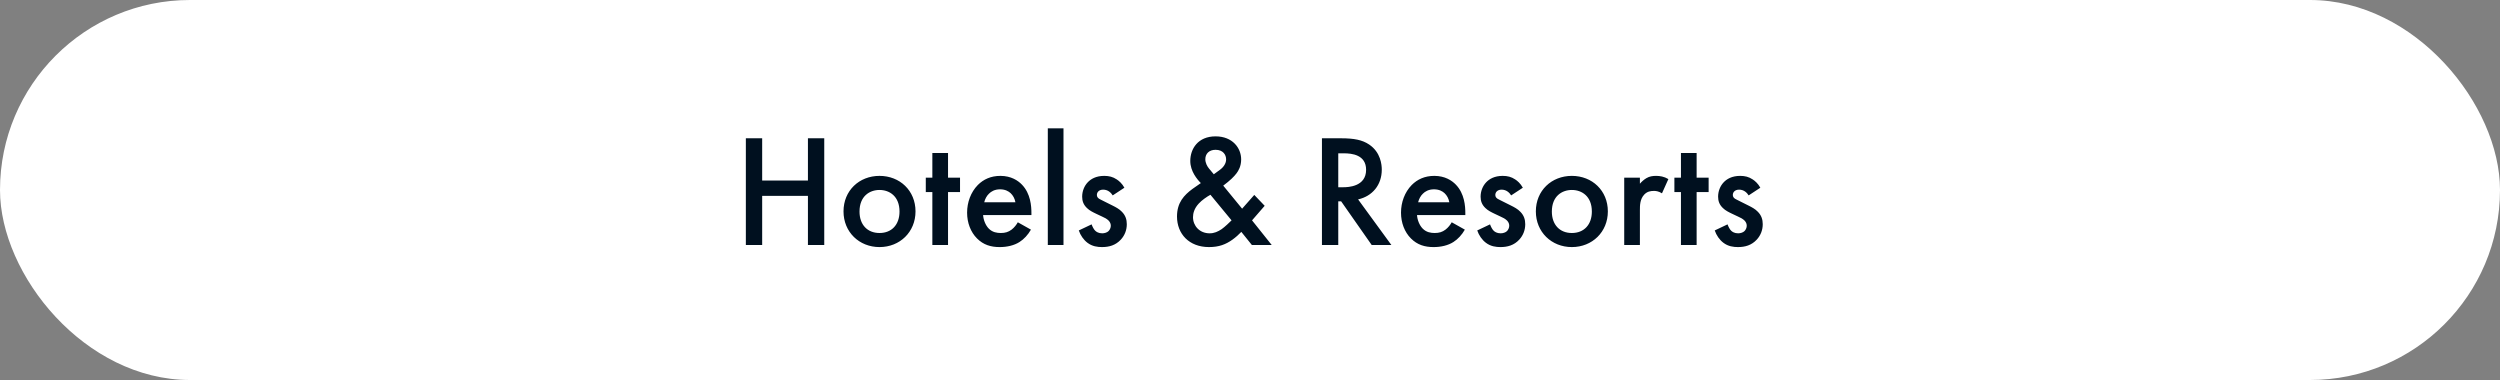
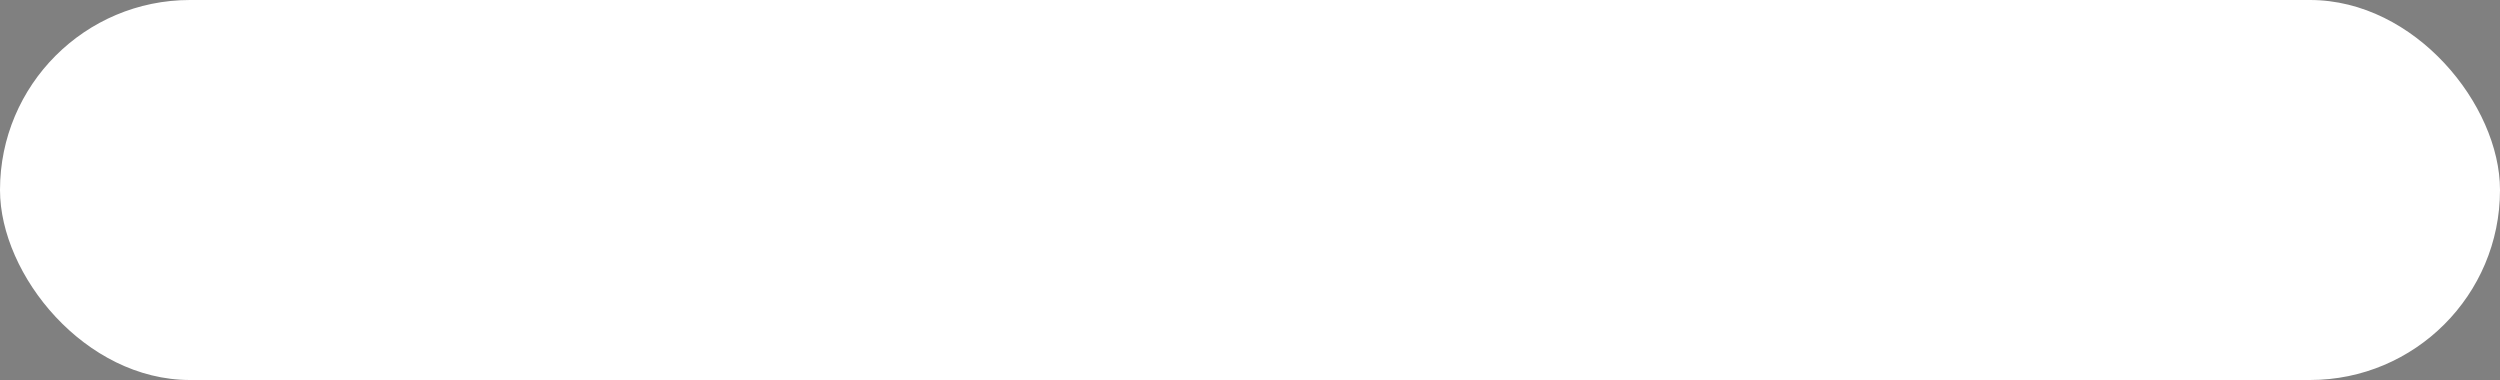
<svg xmlns="http://www.w3.org/2000/svg" width="250" height="38" viewBox="0 0 250 38" fill="none">
  <rect x="0" y="0" width="250" height="38" fill="#808080" stroke="none" />
  <rect width="250" height="38" rx="19" fill="white" />
-   <path d="M76.217 13.828V18.052H80.793V13.828H82.425V24.5H80.793V19.588H76.217V24.5H74.585V13.828H76.217ZM87.951 17.588C89.983 17.588 91.551 19.06 91.551 21.14C91.551 23.204 89.983 24.708 87.951 24.708C85.919 24.708 84.351 23.204 84.351 21.14C84.351 19.06 85.919 17.588 87.951 17.588ZM87.951 23.3C89.183 23.3 89.951 22.452 89.951 21.156C89.951 19.62 88.943 18.996 87.951 18.996C86.959 18.996 85.951 19.62 85.951 21.156C85.951 22.452 86.719 23.3 87.951 23.3ZM96.003 19.204H94.803V24.5H93.235V19.204H92.579V17.764H93.235V15.3H94.803V17.764H96.003V19.204ZM101.782 22.228L103.094 22.964C102.806 23.476 102.39 23.924 101.958 24.196C101.414 24.548 100.694 24.708 99.974 24.708C99.078 24.708 98.342 24.484 97.702 23.844C97.062 23.204 96.71 22.276 96.71 21.268C96.71 20.228 97.078 19.22 97.782 18.5C98.342 17.94 99.078 17.588 100.038 17.588C101.11 17.588 101.798 18.052 102.198 18.468C103.062 19.364 103.142 20.612 103.142 21.316V21.508H98.31C98.342 21.988 98.55 22.532 98.886 22.868C99.254 23.236 99.702 23.3 100.086 23.3C100.518 23.3 100.838 23.204 101.158 22.964C101.43 22.756 101.638 22.484 101.782 22.228ZM98.422 20.228H101.542C101.478 19.86 101.302 19.54 101.062 19.316C100.854 19.124 100.518 18.932 100.006 18.932C99.462 18.932 99.11 19.156 98.902 19.364C98.678 19.572 98.502 19.892 98.422 20.228ZM104.781 12.836H106.349V24.5H104.781V12.836ZM112.44 18.772L111.272 19.54C111.112 19.284 110.808 18.964 110.312 18.964C110.088 18.964 109.928 19.044 109.832 19.14C109.752 19.22 109.688 19.348 109.688 19.492C109.688 19.668 109.768 19.78 109.912 19.876C110.008 19.94 110.104 19.972 110.44 20.148L111.24 20.548C111.592 20.724 111.928 20.9 112.184 21.172C112.552 21.54 112.68 21.956 112.68 22.42C112.68 23.028 112.456 23.556 112.088 23.956C111.56 24.532 110.904 24.708 110.2 24.708C109.768 24.708 109.224 24.644 108.744 24.276C108.36 23.988 108.04 23.524 107.88 23.044L109.16 22.436C109.24 22.66 109.384 22.948 109.528 23.076C109.624 23.172 109.848 23.332 110.216 23.332C110.456 23.332 110.712 23.252 110.856 23.108C110.984 22.98 111.08 22.772 111.08 22.58C111.08 22.388 111.016 22.228 110.872 22.068C110.68 21.876 110.456 21.764 110.2 21.652L109.624 21.38C109.32 21.236 108.952 21.06 108.696 20.804C108.344 20.468 108.216 20.1 108.216 19.668C108.216 19.124 108.424 18.596 108.776 18.228C109.08 17.908 109.592 17.588 110.424 17.588C110.904 17.588 111.288 17.684 111.672 17.94C111.896 18.084 112.2 18.34 112.44 18.772ZM125.428 19.492L126.468 20.58L125.204 22.036L127.172 24.5H125.188L124.132 23.188C123.892 23.444 123.572 23.732 123.236 23.972C122.58 24.436 121.908 24.708 120.9 24.708C118.9 24.708 117.7 23.38 117.7 21.652C117.7 20.244 118.42 19.508 119.236 18.9C119.524 18.692 119.988 18.372 120.084 18.308C119.716 17.94 119.028 17.124 119.028 16.1C119.028 14.884 119.796 13.636 121.556 13.636C123.252 13.636 124.116 14.804 124.116 15.94C124.116 16.628 123.844 17.076 123.652 17.332C123.396 17.668 123.028 18.036 122.324 18.564L124.212 20.868L125.428 19.492ZM123.156 22.036L121.044 19.476C120.692 19.668 120.18 20.02 119.876 20.356C119.428 20.836 119.3 21.332 119.3 21.716C119.3 22.58 119.956 23.332 120.964 23.332C121.412 23.332 121.78 23.172 122.164 22.916C122.5 22.676 122.964 22.228 123.156 22.036ZM121.38 17.428L121.972 16.996C122.356 16.724 122.612 16.34 122.612 15.94C122.612 15.476 122.308 14.98 121.556 14.98C120.9 14.98 120.532 15.38 120.532 15.924C120.532 16.292 120.724 16.644 120.9 16.852L121.38 17.428ZM132.194 13.828H134.098C135.394 13.828 136.226 13.988 136.914 14.452C138.082 15.236 138.178 16.5 138.178 16.964C138.178 18.5 137.234 19.62 135.81 19.94L139.138 24.5H137.17L134.114 20.132H133.826V24.5H132.194V13.828ZM133.826 15.332V18.724H134.338C134.786 18.724 136.61 18.676 136.61 16.98C136.61 15.476 135.186 15.332 134.386 15.332H133.826ZM145.173 22.228L146.485 22.964C146.197 23.476 145.781 23.924 145.349 24.196C144.805 24.548 144.085 24.708 143.365 24.708C142.469 24.708 141.733 24.484 141.093 23.844C140.453 23.204 140.101 22.276 140.101 21.268C140.101 20.228 140.469 19.22 141.173 18.5C141.733 17.94 142.469 17.588 143.429 17.588C144.501 17.588 145.189 18.052 145.589 18.468C146.453 19.364 146.533 20.612 146.533 21.316V21.508H141.701C141.733 21.988 141.941 22.532 142.277 22.868C142.645 23.236 143.093 23.3 143.477 23.3C143.909 23.3 144.229 23.204 144.549 22.964C144.821 22.756 145.029 22.484 145.173 22.228ZM141.813 20.228H144.933C144.869 19.86 144.693 19.54 144.453 19.316C144.245 19.124 143.909 18.932 143.397 18.932C142.853 18.932 142.501 19.156 142.293 19.364C142.069 19.572 141.893 19.892 141.813 20.228ZM152.284 18.772L151.116 19.54C150.956 19.284 150.652 18.964 150.156 18.964C149.932 18.964 149.772 19.044 149.676 19.14C149.596 19.22 149.532 19.348 149.532 19.492C149.532 19.668 149.612 19.78 149.756 19.876C149.852 19.94 149.948 19.972 150.284 20.148L151.084 20.548C151.436 20.724 151.772 20.9 152.028 21.172C152.396 21.54 152.524 21.956 152.524 22.42C152.524 23.028 152.3 23.556 151.932 23.956C151.404 24.532 150.748 24.708 150.044 24.708C149.612 24.708 149.068 24.644 148.588 24.276C148.204 23.988 147.884 23.524 147.724 23.044L149.004 22.436C149.084 22.66 149.228 22.948 149.372 23.076C149.468 23.172 149.692 23.332 150.06 23.332C150.3 23.332 150.556 23.252 150.7 23.108C150.828 22.98 150.924 22.772 150.924 22.58C150.924 22.388 150.86 22.228 150.716 22.068C150.524 21.876 150.3 21.764 150.044 21.652L149.468 21.38C149.164 21.236 148.796 21.06 148.54 20.804C148.188 20.468 148.06 20.1 148.06 19.668C148.06 19.124 148.268 18.596 148.62 18.228C148.924 17.908 149.436 17.588 150.268 17.588C150.748 17.588 151.132 17.684 151.516 17.94C151.74 18.084 152.044 18.34 152.284 18.772ZM157.185 17.588C159.217 17.588 160.785 19.06 160.785 21.14C160.785 23.204 159.217 24.708 157.185 24.708C155.153 24.708 153.585 23.204 153.585 21.14C153.585 19.06 155.153 17.588 157.185 17.588ZM157.185 23.3C158.417 23.3 159.185 22.452 159.185 21.156C159.185 19.62 158.177 18.996 157.185 18.996C156.193 18.996 155.185 19.62 155.185 21.156C155.185 22.452 155.953 23.3 157.185 23.3ZM162.422 24.5V17.764H163.99V18.372C164.166 18.164 164.422 17.94 164.646 17.812C164.95 17.636 165.254 17.588 165.606 17.588C165.99 17.588 166.406 17.652 166.838 17.908L166.198 19.332C165.846 19.108 165.558 19.092 165.398 19.092C165.062 19.092 164.726 19.14 164.422 19.46C163.99 19.924 163.99 20.564 163.99 21.012V24.5H162.422ZM170.863 19.204H169.663V24.5H168.095V19.204H167.439V17.764H168.095V15.3H169.663V17.764H170.863V19.204ZM176.034 18.772L174.866 19.54C174.706 19.284 174.402 18.964 173.906 18.964C173.682 18.964 173.522 19.044 173.426 19.14C173.346 19.22 173.282 19.348 173.282 19.492C173.282 19.668 173.362 19.78 173.506 19.876C173.602 19.94 173.698 19.972 174.034 20.148L174.834 20.548C175.186 20.724 175.522 20.9 175.778 21.172C176.146 21.54 176.274 21.956 176.274 22.42C176.274 23.028 176.05 23.556 175.682 23.956C175.154 24.532 174.498 24.708 173.794 24.708C173.362 24.708 172.818 24.644 172.338 24.276C171.954 23.988 171.634 23.524 171.474 23.044L172.754 22.436C172.834 22.66 172.978 22.948 173.122 23.076C173.218 23.172 173.442 23.332 173.81 23.332C174.05 23.332 174.306 23.252 174.45 23.108C174.578 22.98 174.674 22.772 174.674 22.58C174.674 22.388 174.61 22.228 174.466 22.068C174.274 21.876 174.05 21.764 173.794 21.652L173.218 21.38C172.914 21.236 172.546 21.06 172.29 20.804C171.938 20.468 171.81 20.1 171.81 19.668C171.81 19.124 172.018 18.596 172.37 18.228C172.674 17.908 173.186 17.588 174.018 17.588C174.498 17.588 174.882 17.684 175.266 17.94C175.49 18.084 175.794 18.34 176.034 18.772Z" fill="#00101F" />
</svg>